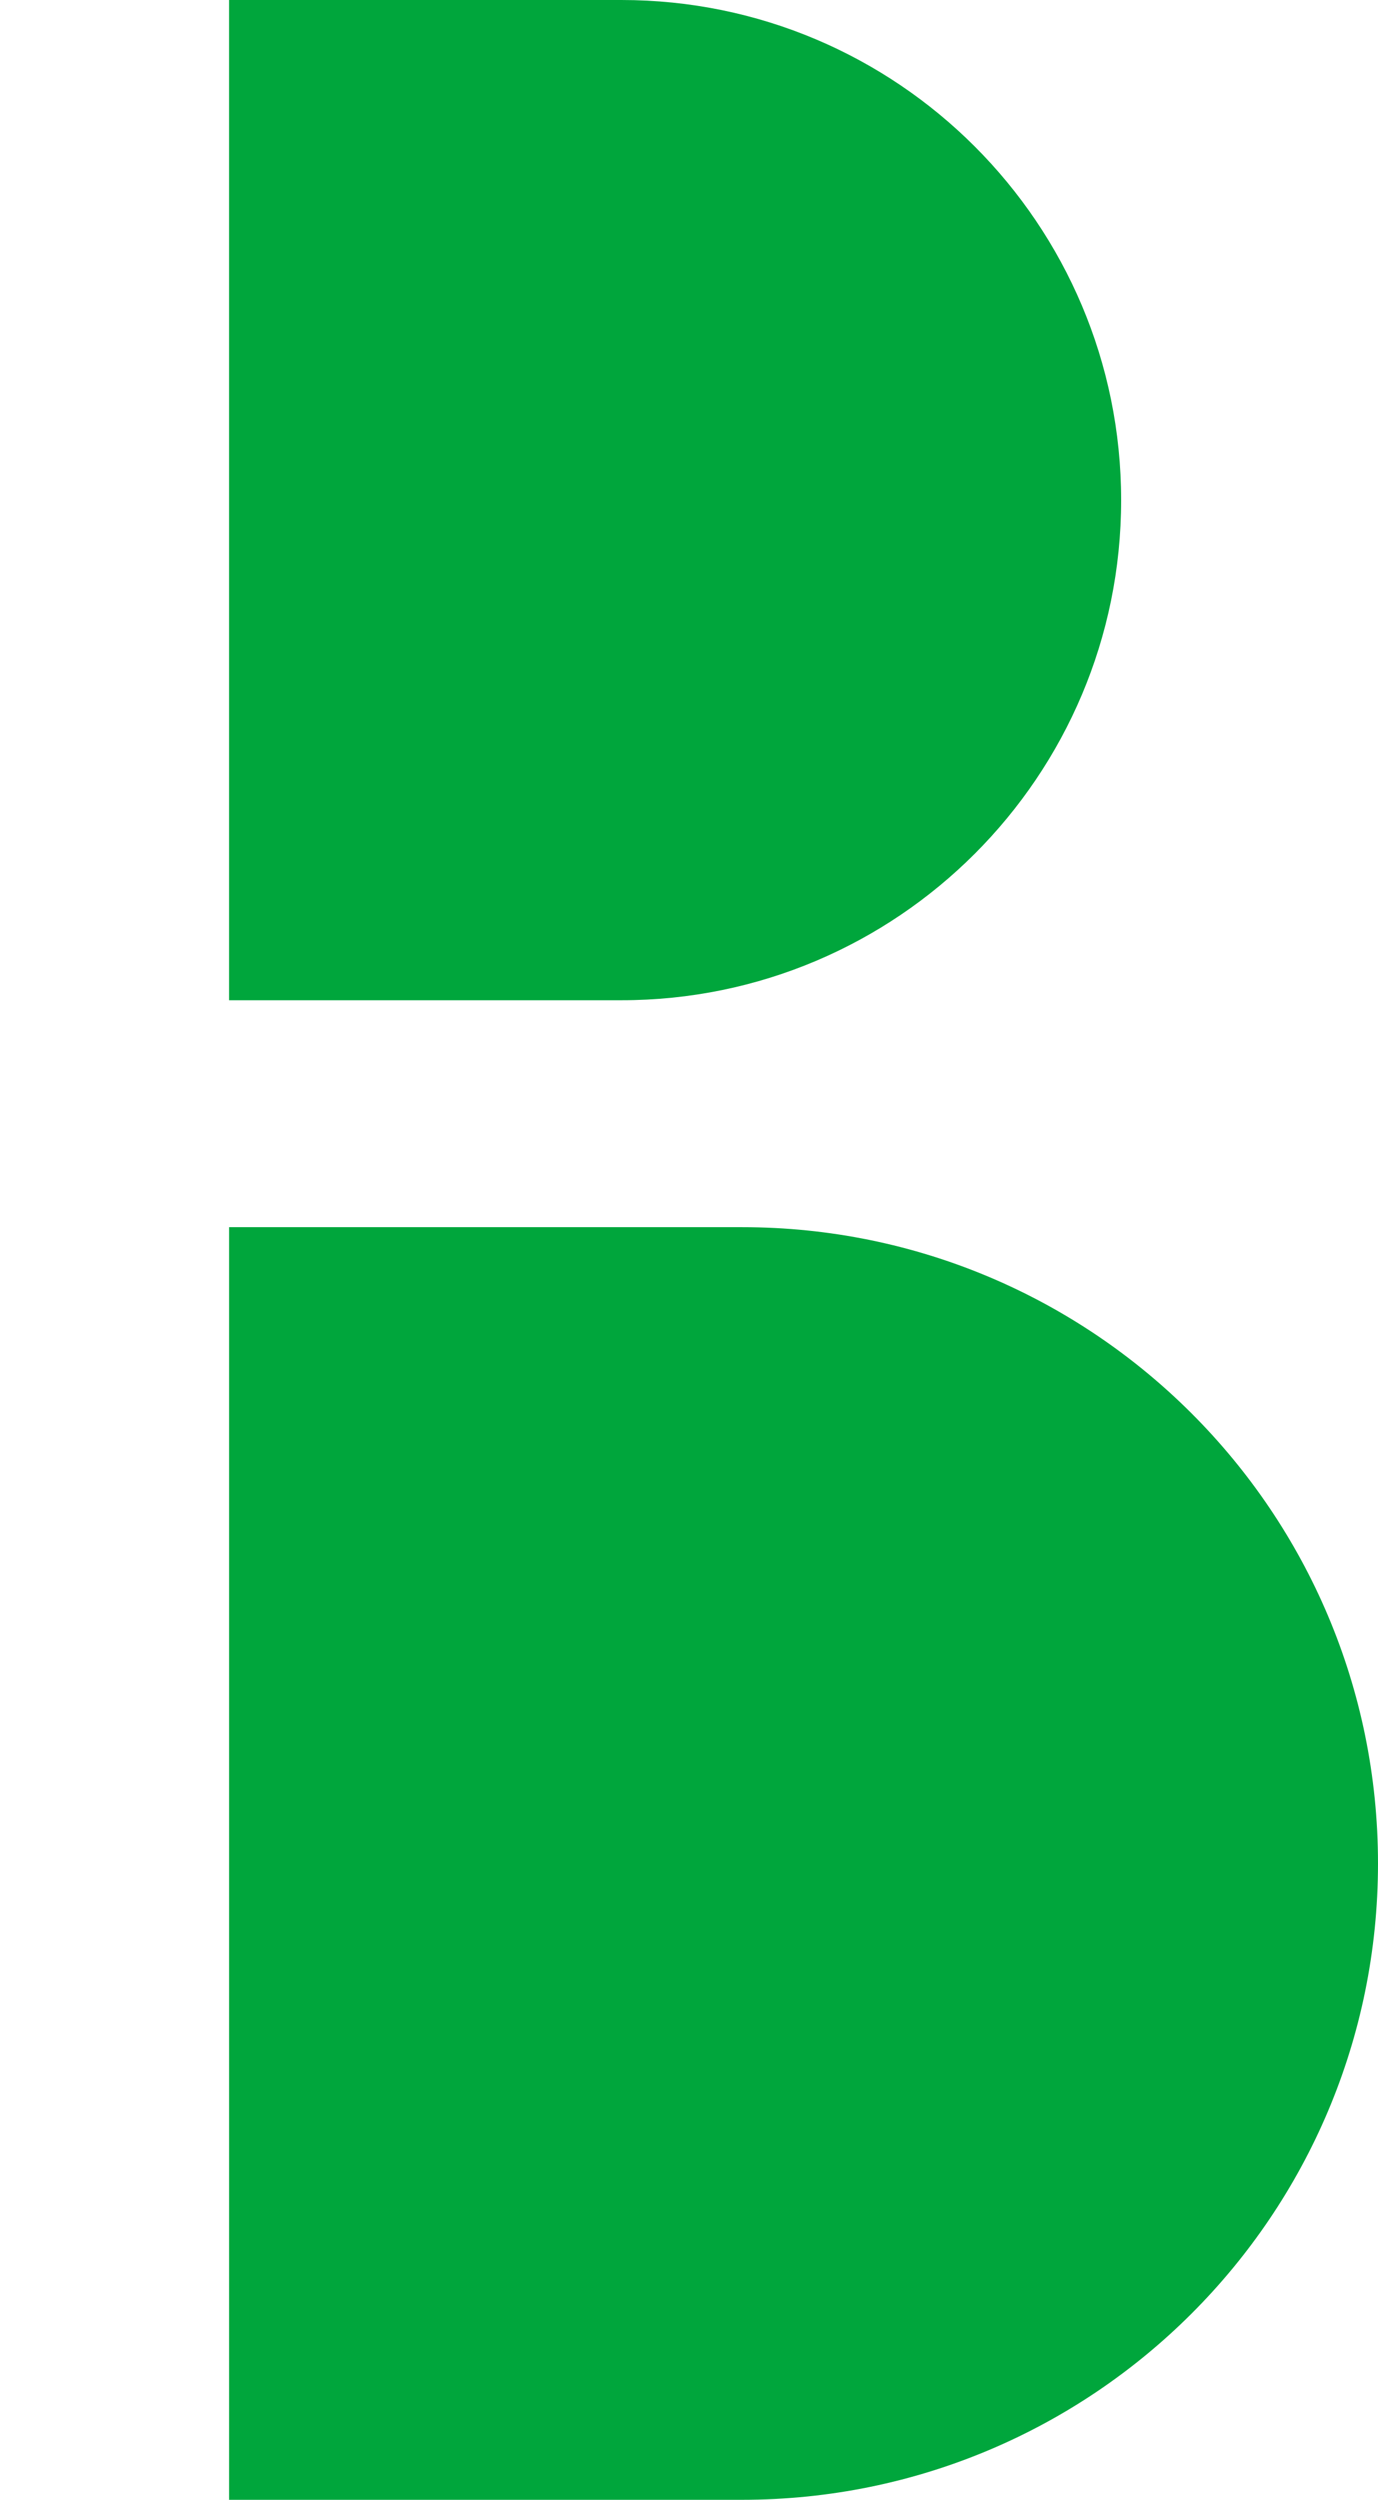
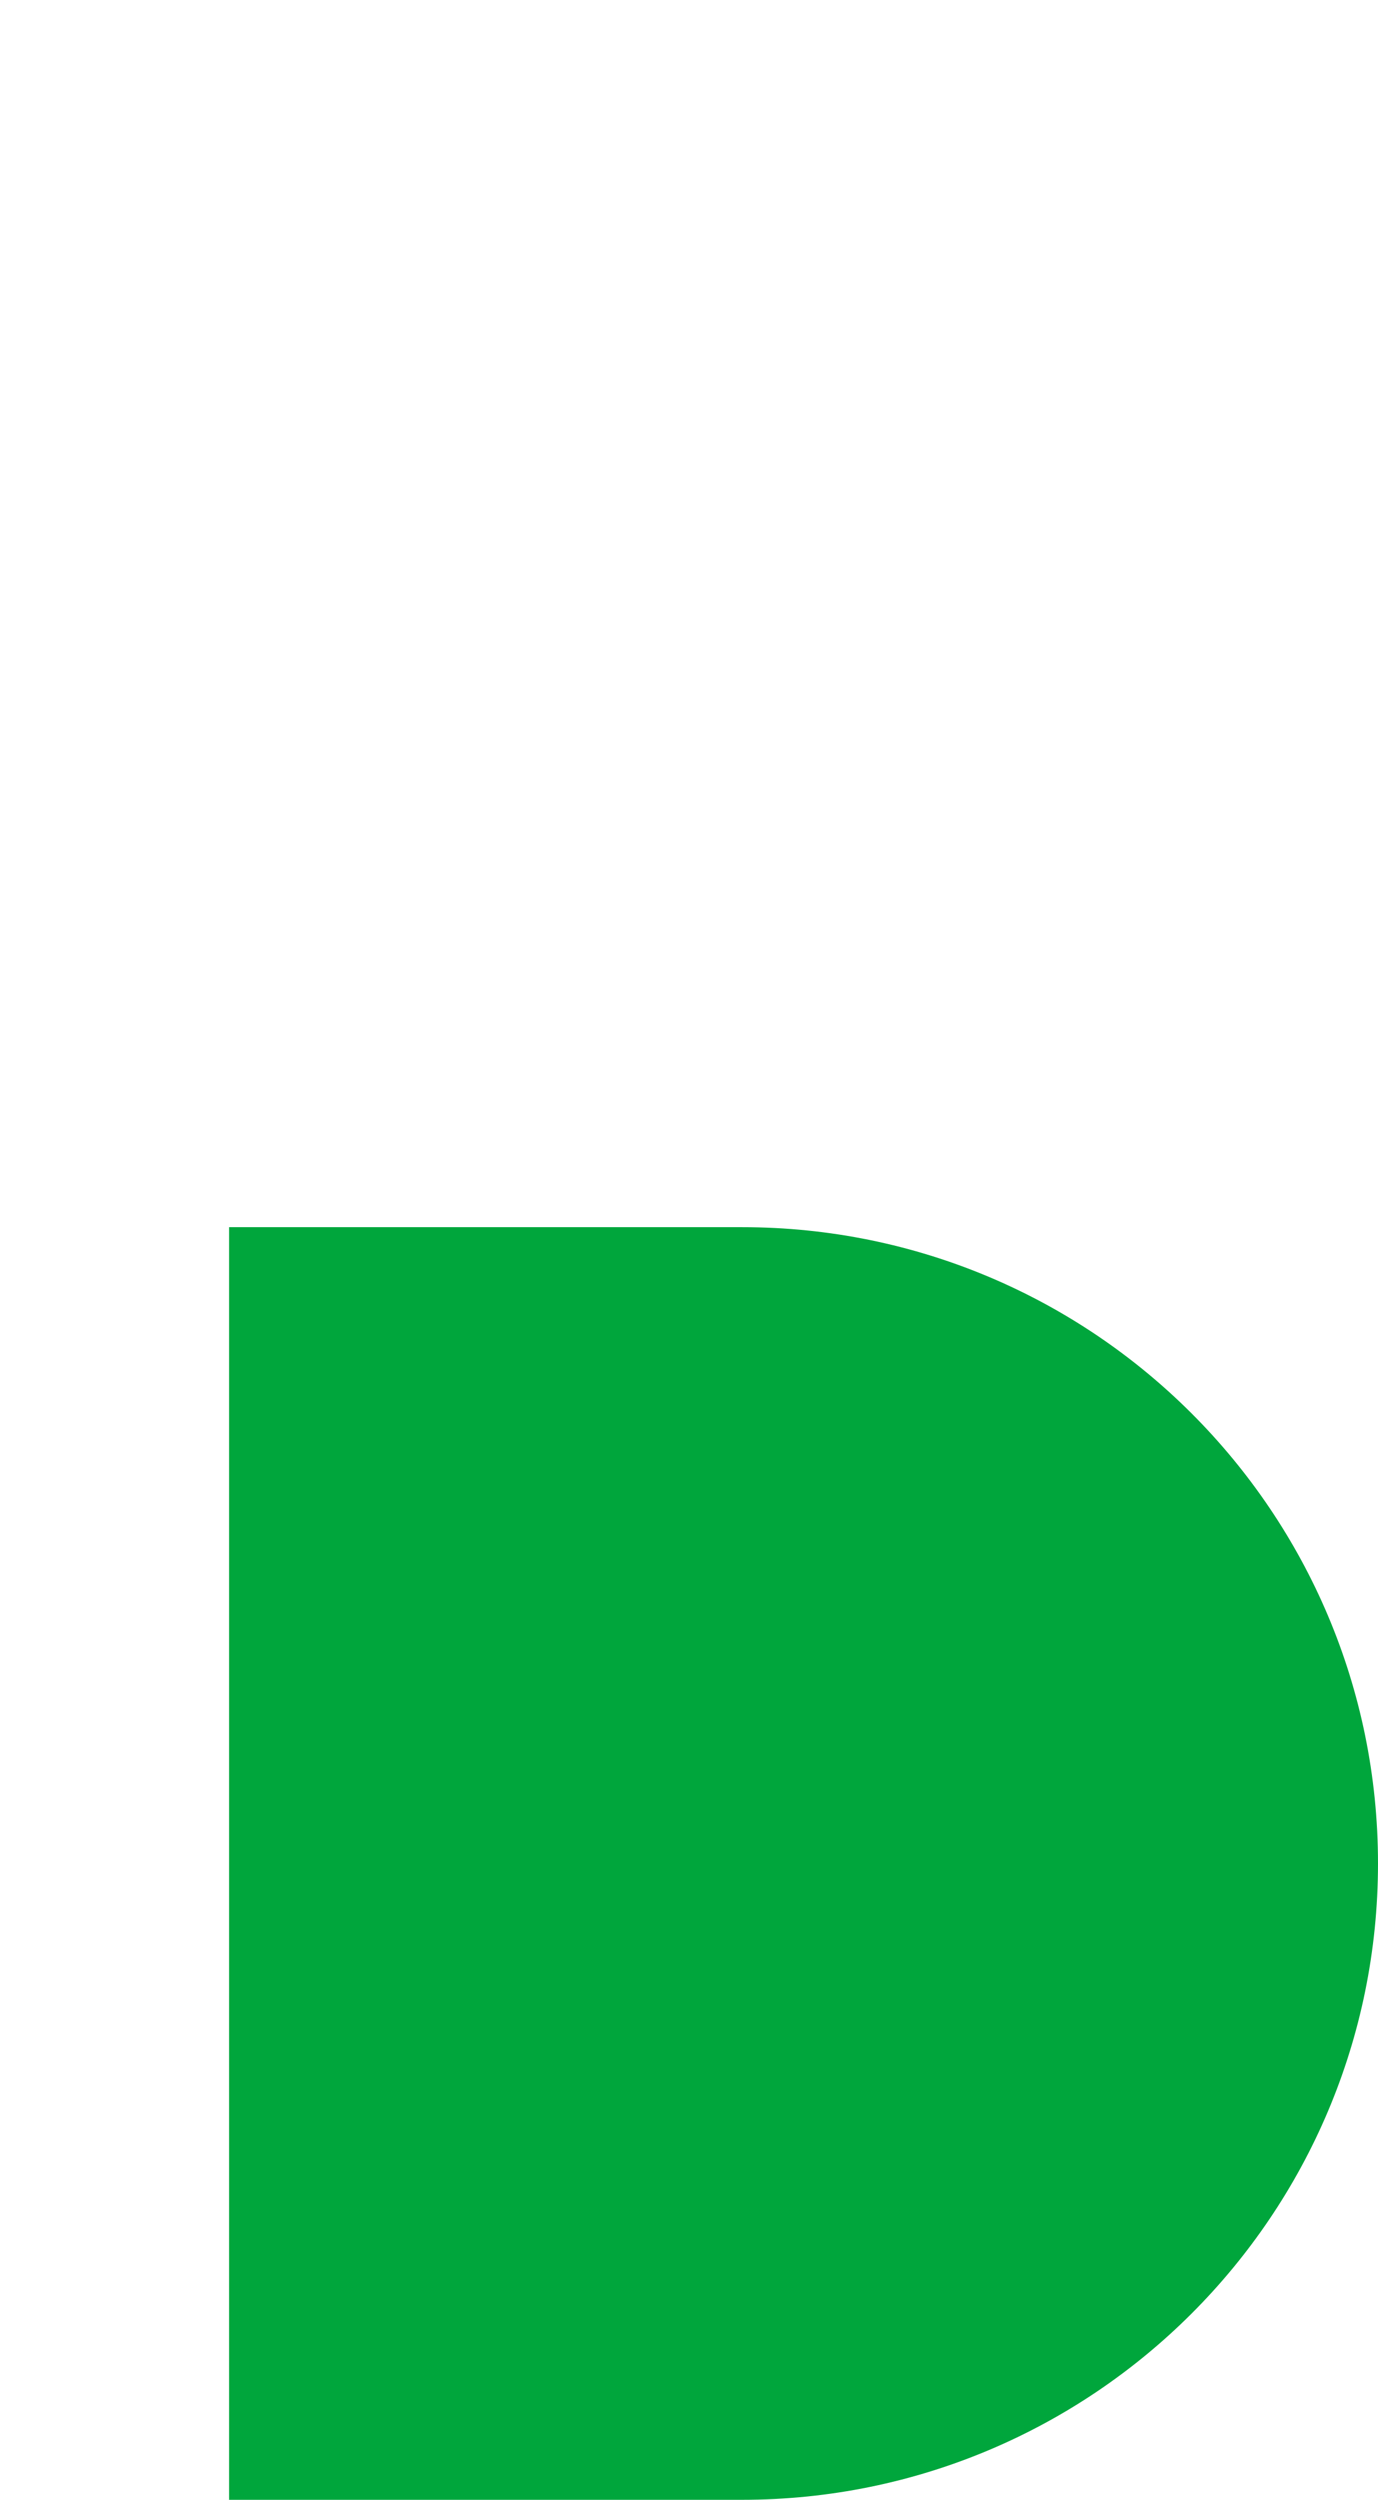
<svg xmlns="http://www.w3.org/2000/svg" id="_レイヤー_1" data-name="レイヤー 1" width="67.633" height="122.624" viewBox="0 0 67.633 122.624">
  <defs>
    <style>
      .cls-1 {
        fill: #00a63c;
      }
    </style>
  </defs>
-   <path class="cls-1" d="M30.494,0H11.243v49.065h19.251c13.549,0,24.532-10.983,24.532-24.532S44.043,0,30.494,0Z" />
  <path class="cls-1" d="M36.419,60.196H11.244v62.427h25.175c17.239,0,31.214-13.975,31.214-31.214s-13.975-31.213-31.214-31.213Z" />
</svg>